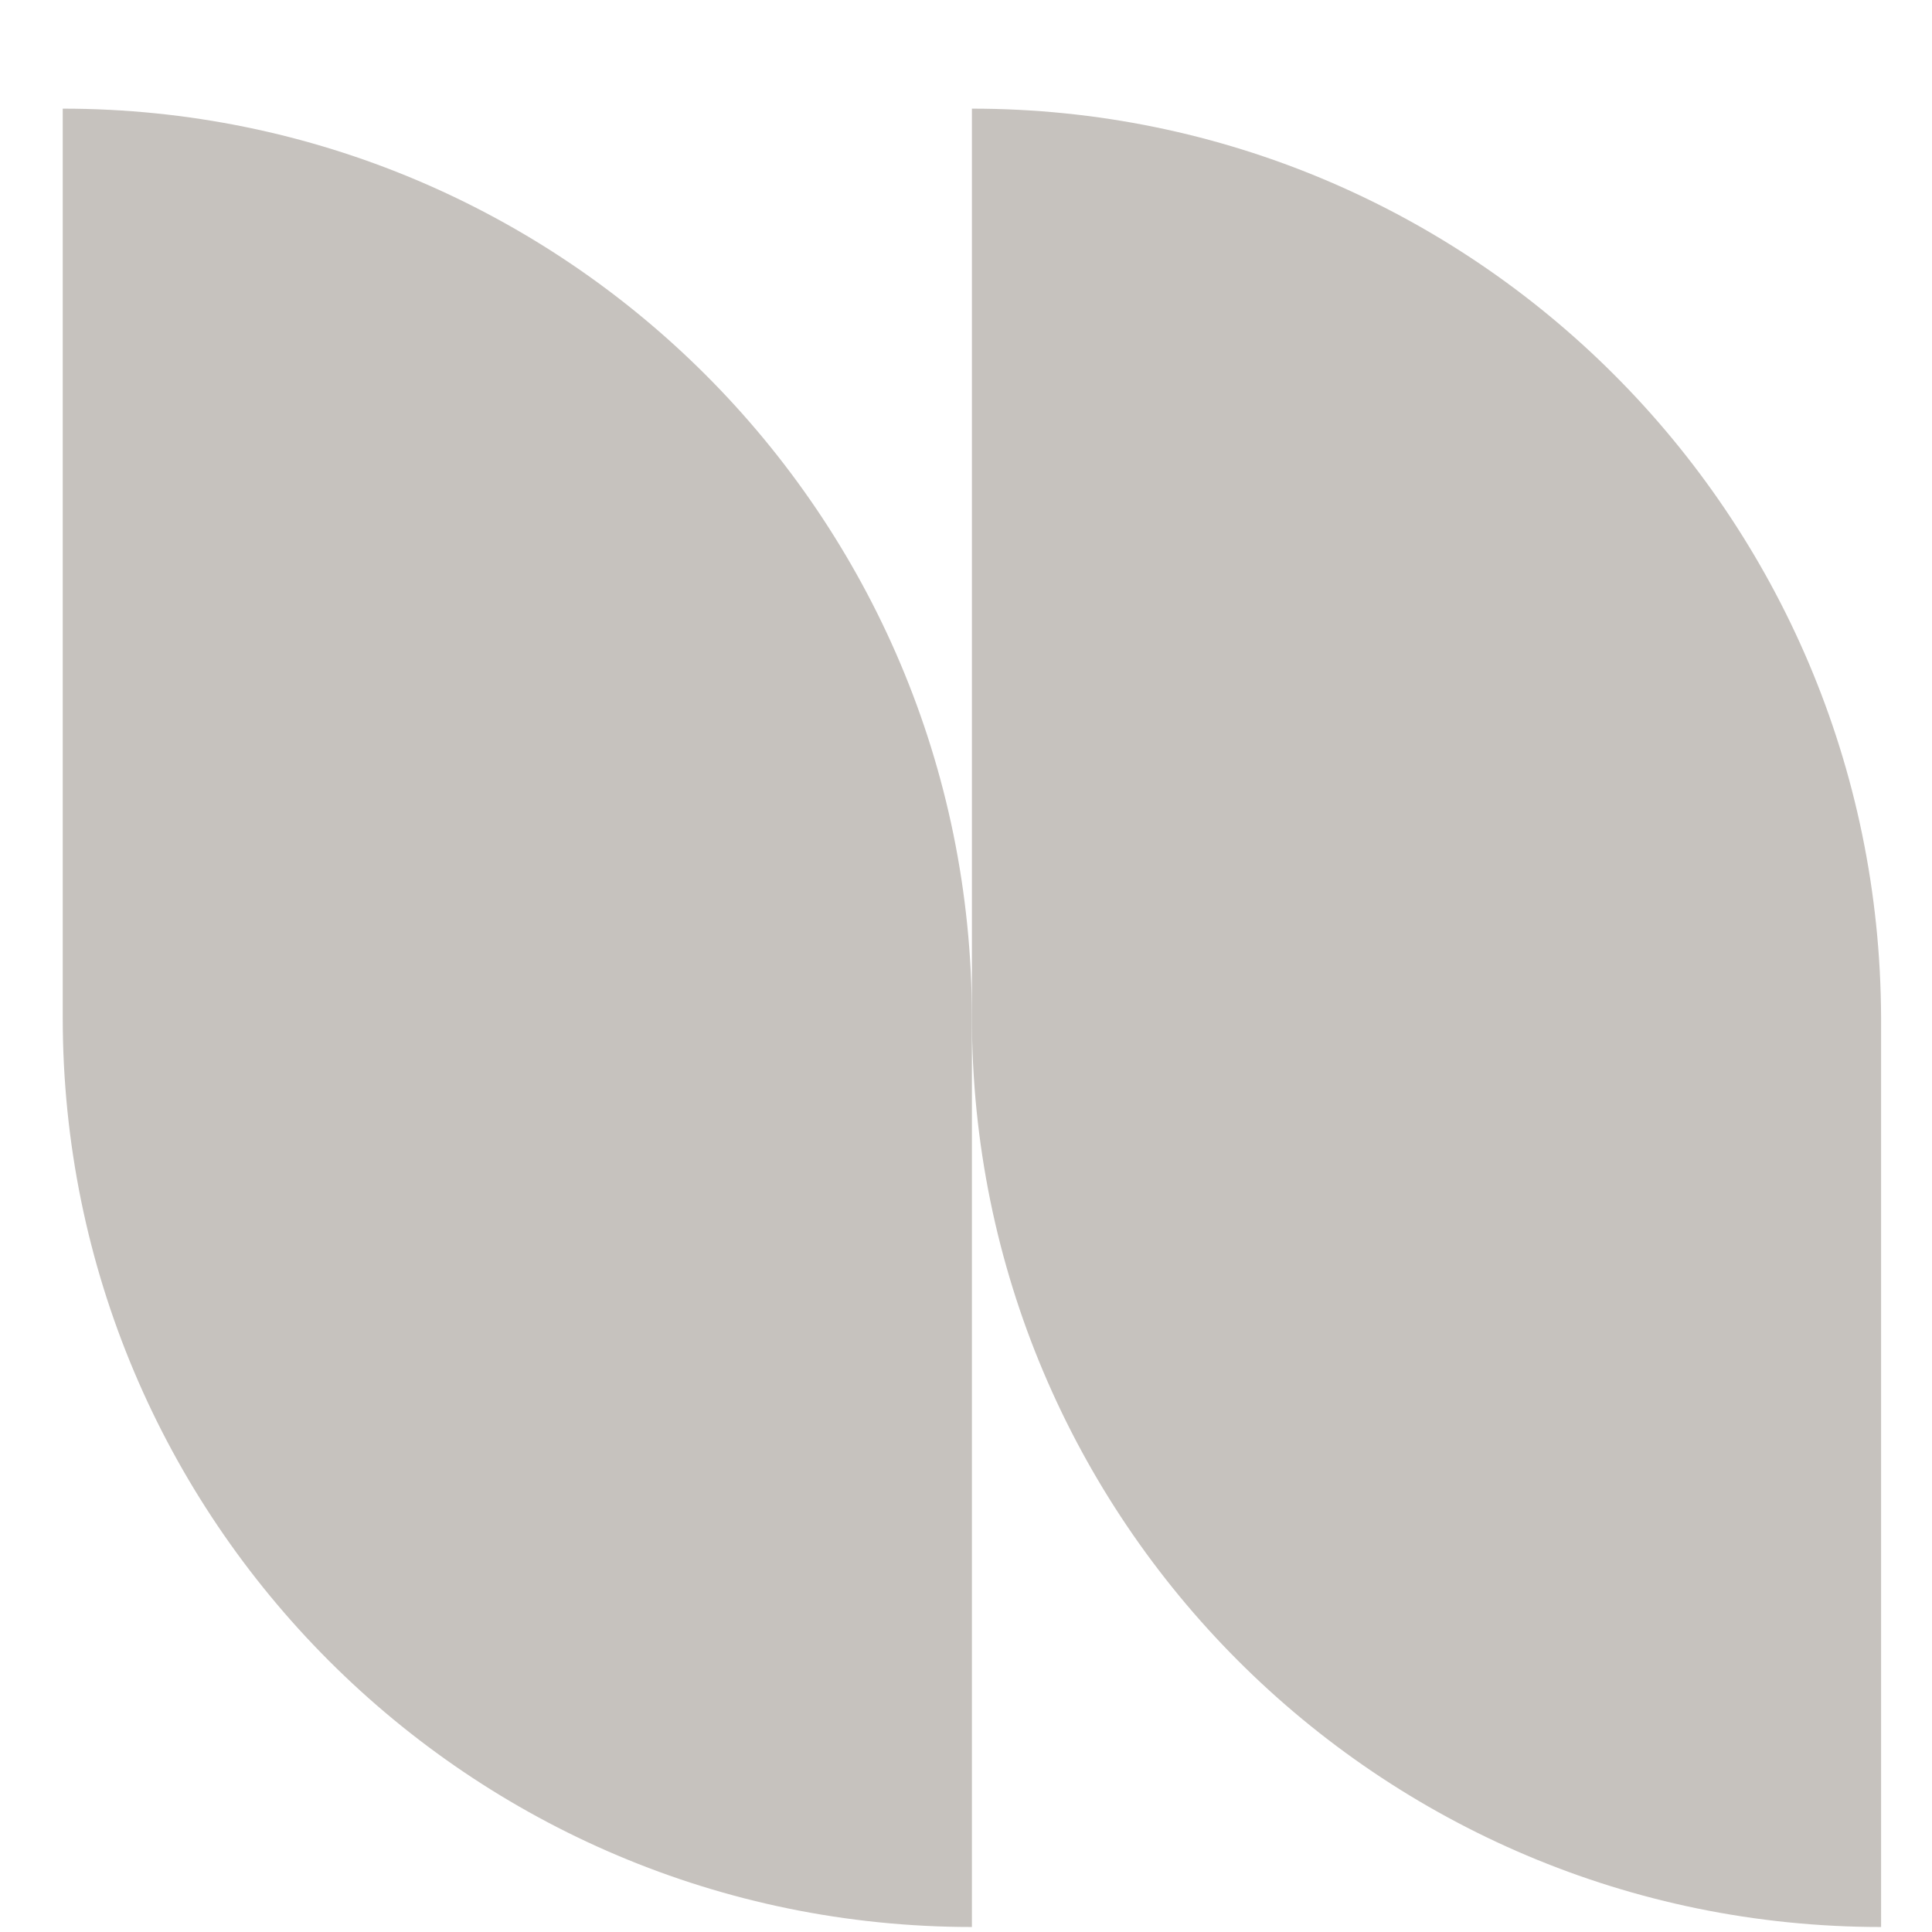
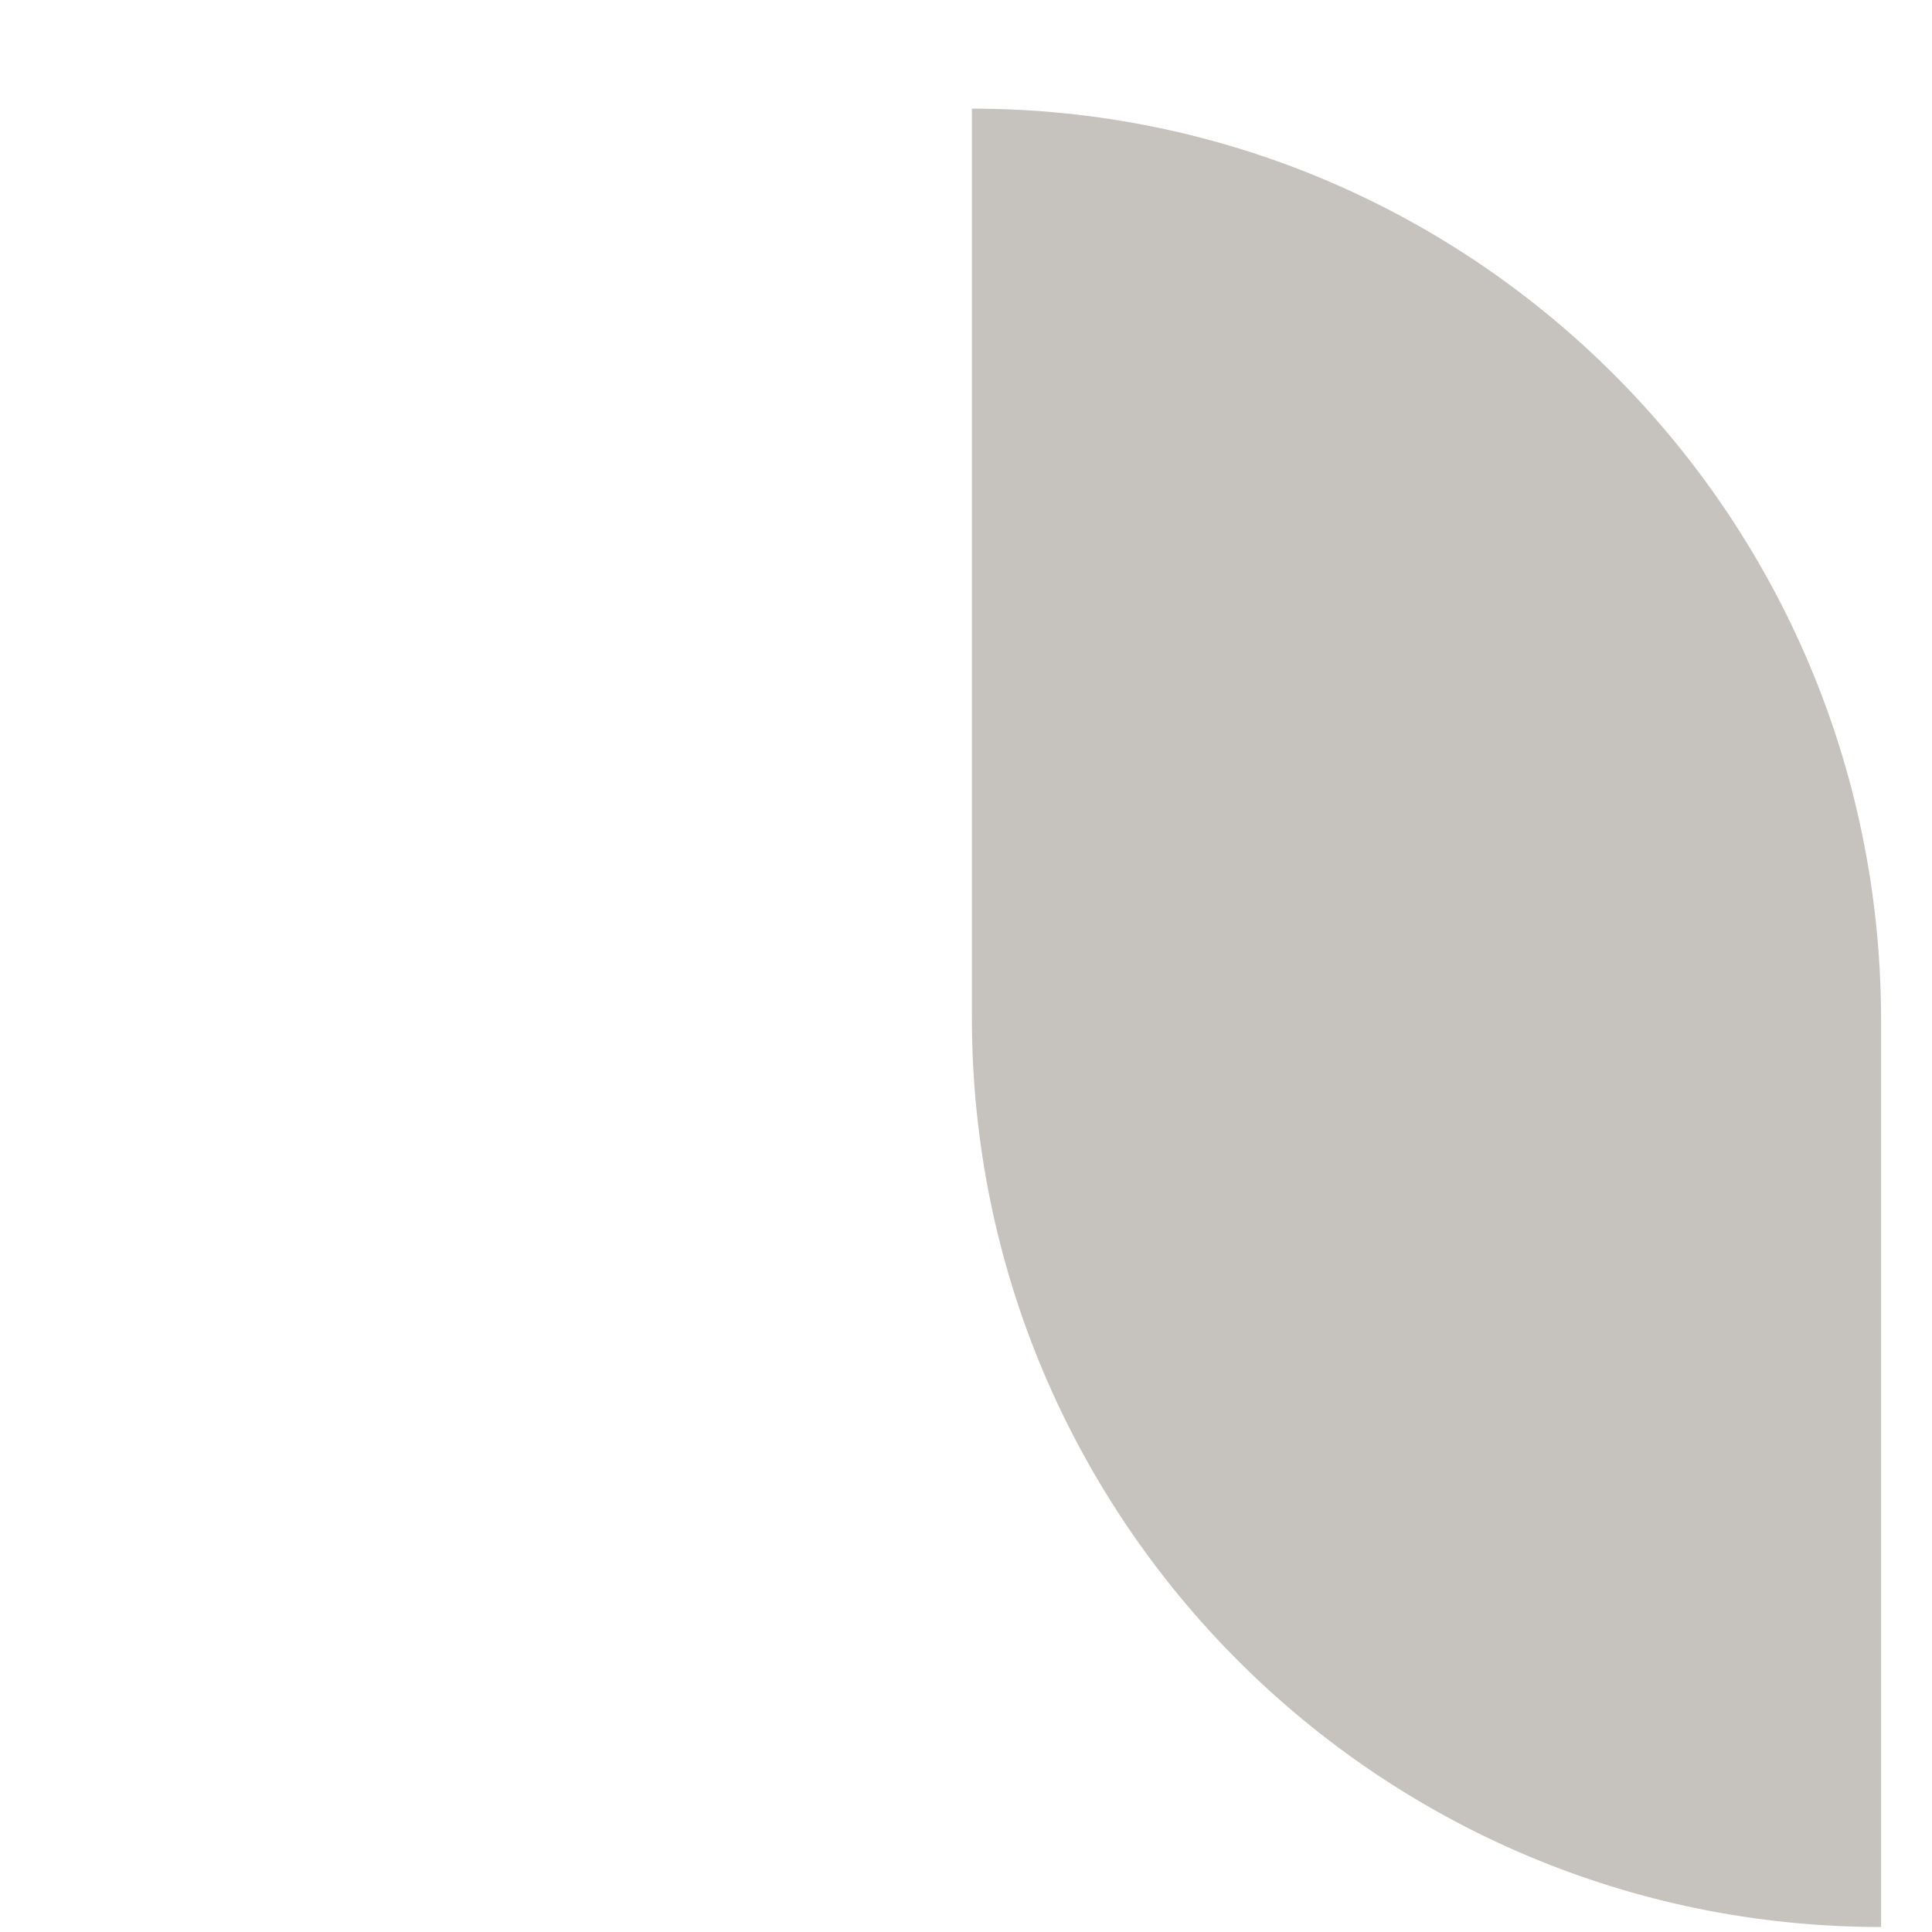
<svg xmlns="http://www.w3.org/2000/svg" width="17" height="17" viewBox="0 0 17 17" fill="none">
-   <path d="M0.552 8.956V0.956C4.965 0.956 8.552 4.53 8.552 8.956V16.956C4.125 16.956 0.552 13.37 0.552 8.956Z" fill="#C6C2BE" />
  <path d="M8.552 8.956L8.552 0.956C12.966 0.956 16.539 4.53 16.552 8.956V16.956C12.126 16.956 8.552 13.37 8.552 8.956Z" fill="#C6C2BE" />
</svg>